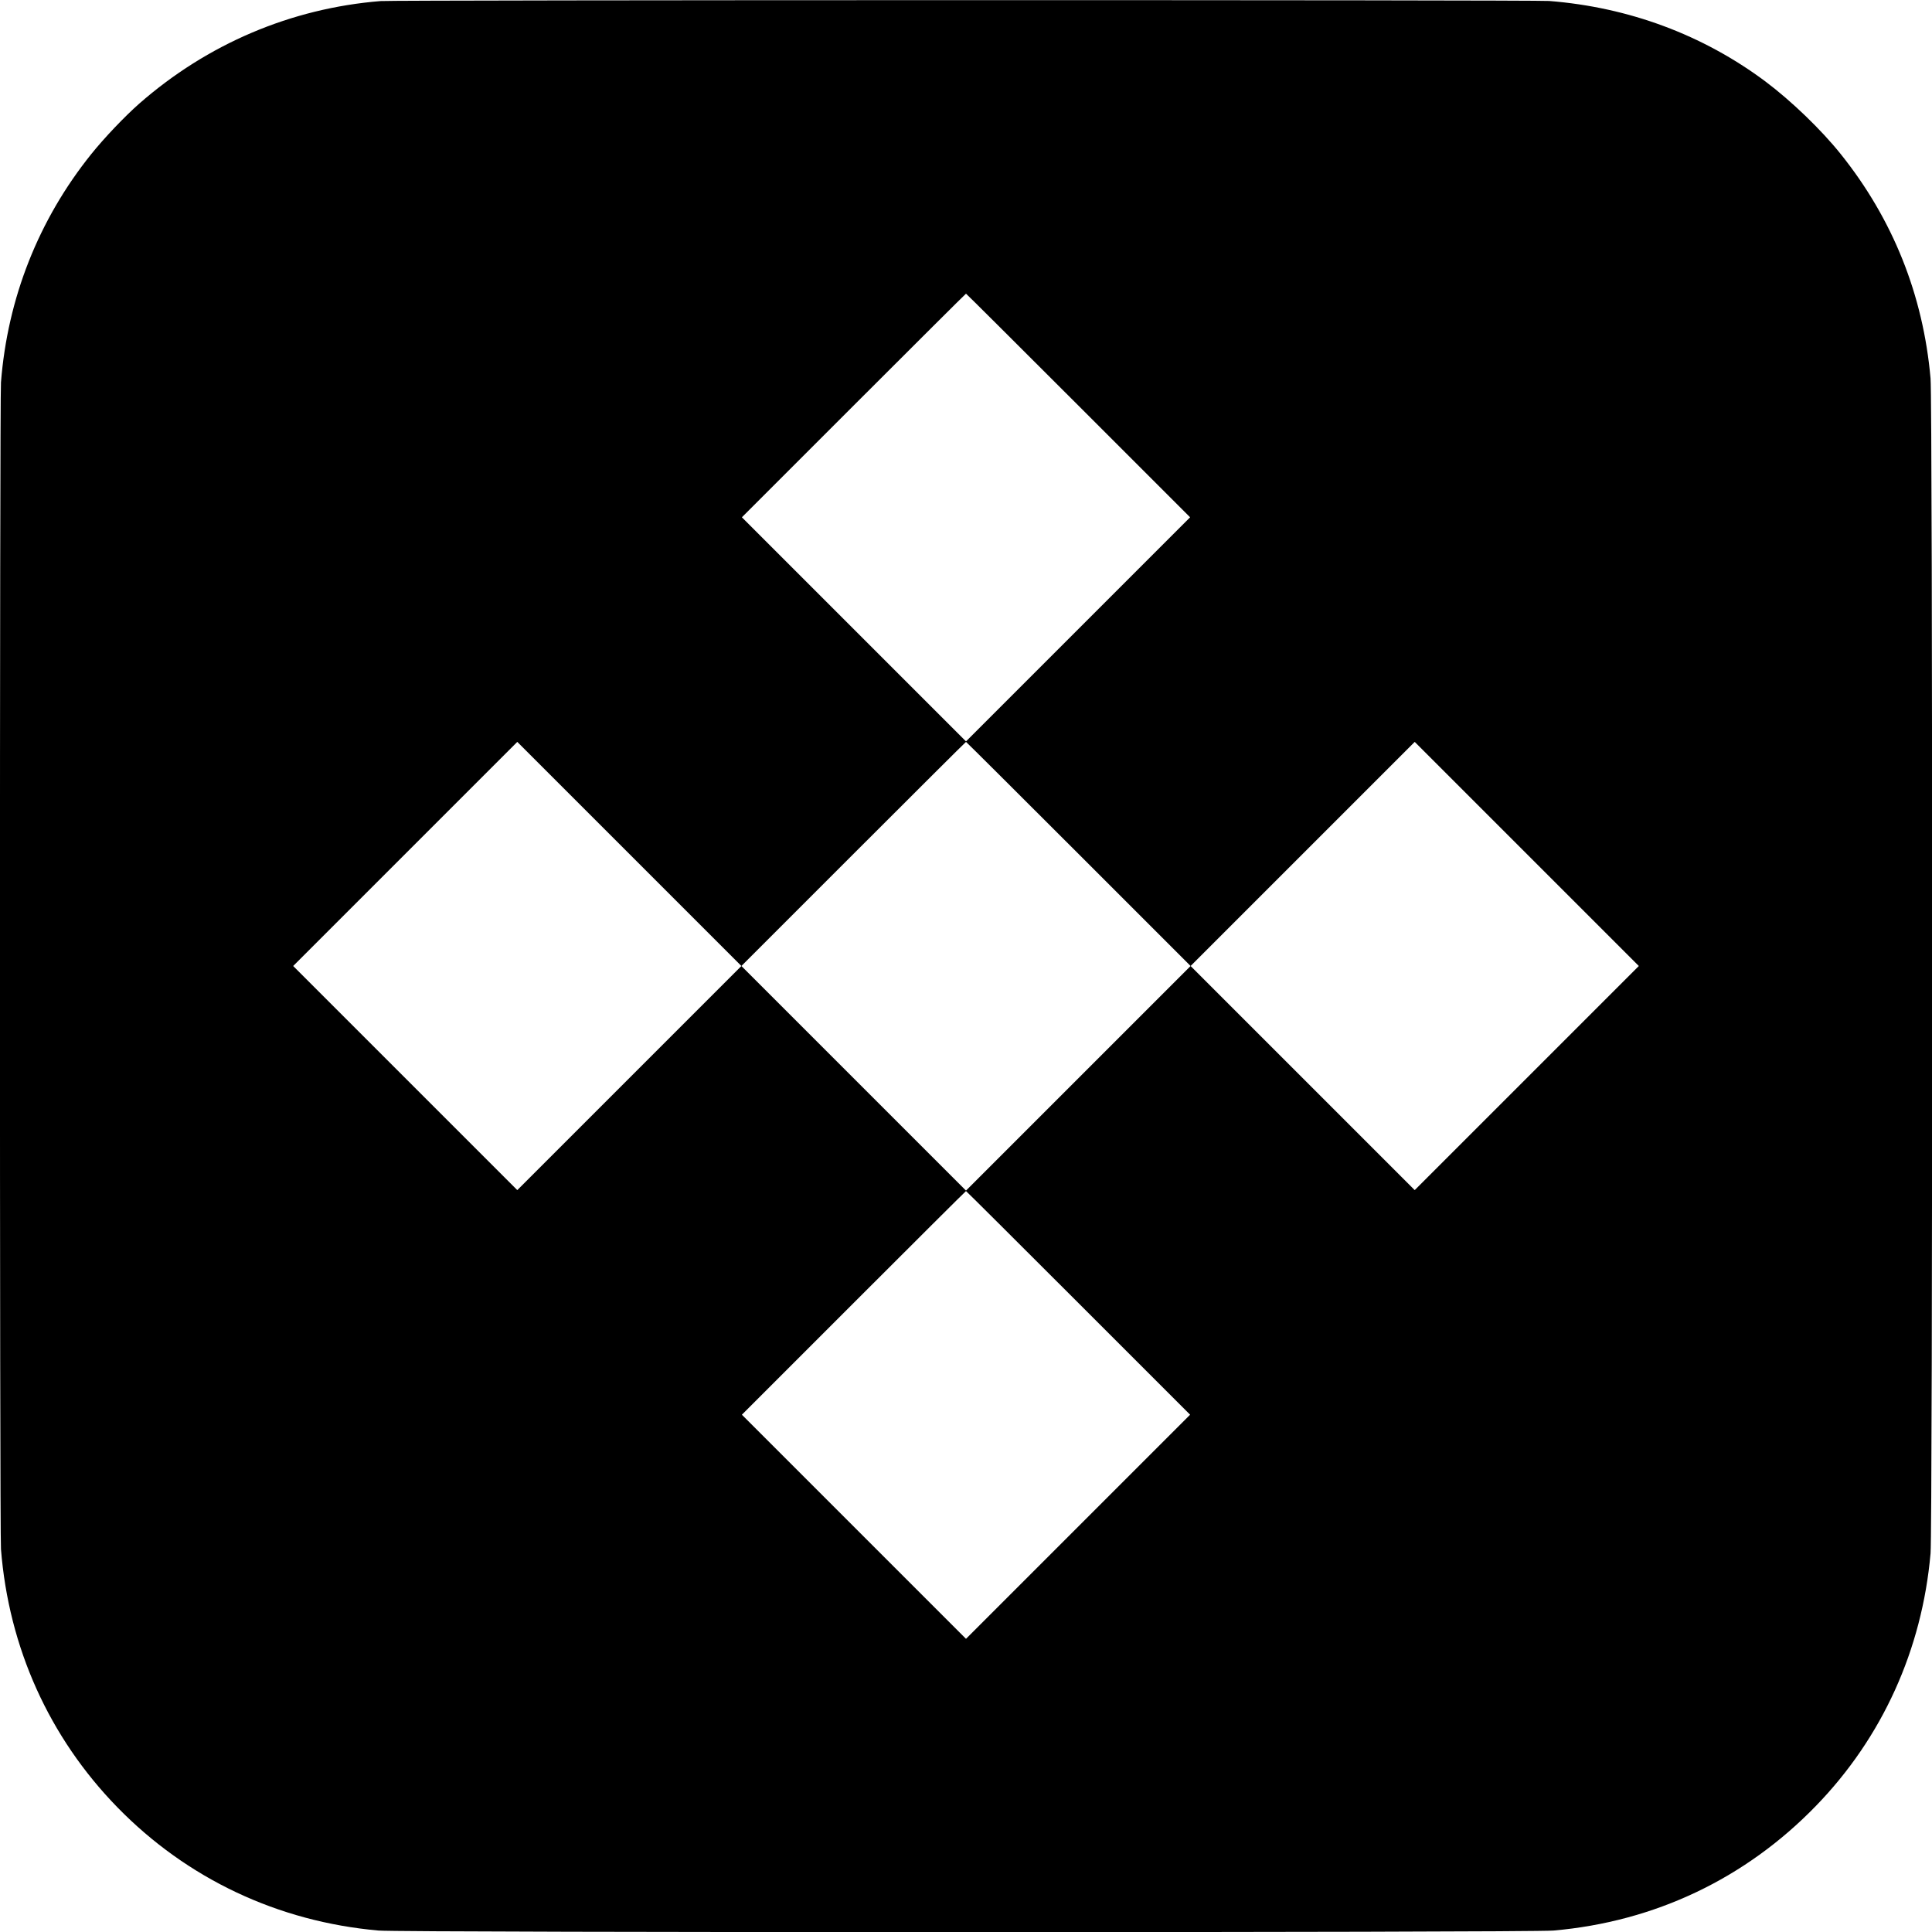
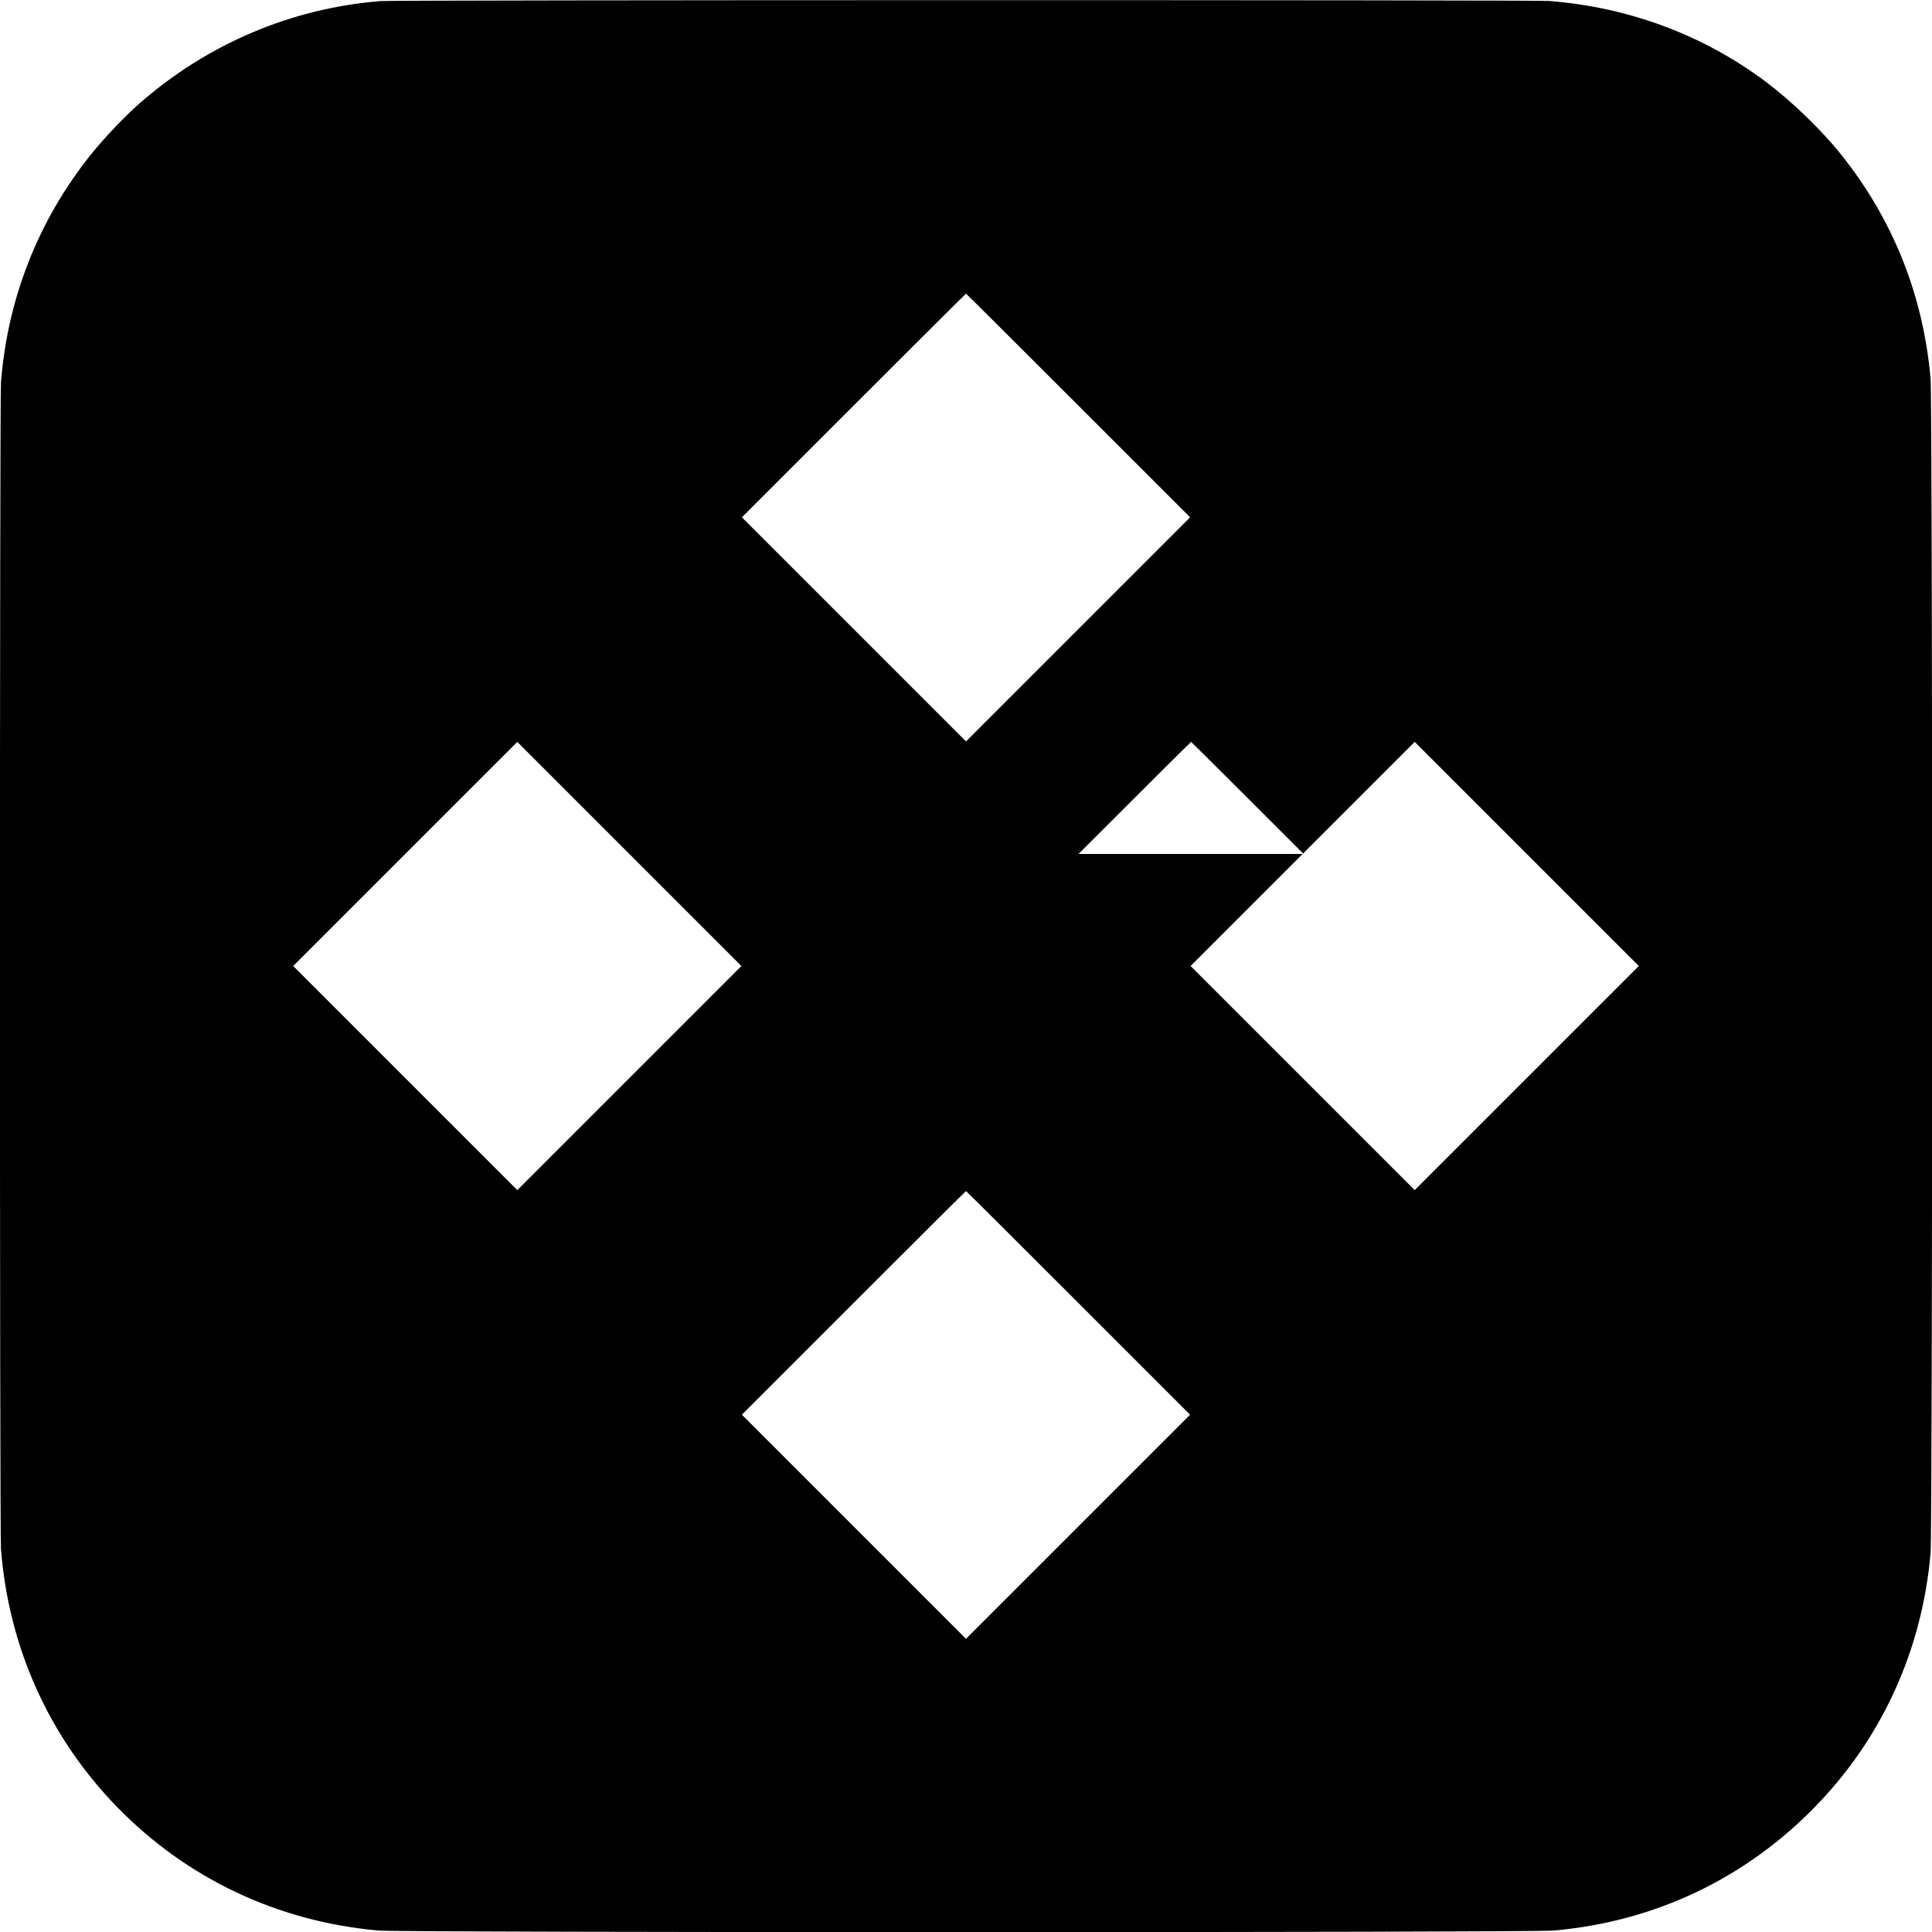
<svg xmlns="http://www.w3.org/2000/svg" version="1.0" width="2000pt" height="2000pt" viewBox="0 0 2000 2000" preserveAspectRatio="xMidYMid meet">
  <g transform="translate(0,2000) scale(0.1,-0.1)" fill="#000000" stroke="none">
-     <path d="M3940 19989 c-927 -75 -1793 -443 -2500 -1063 -150 -132 -363 -356 -496 -522 -545 -679 -866 -1491 -934 -2363 -14 -184 -14 -11895 0 -12077 80 -1019 499 -1949 1205 -2673 722 -740 1663 -1184 2704 -1276 251 -22 11911 -22 12163 0 1049 92 1987 538 2717 1291 686 707 1098 1615 1186 2613 22 251 22 11911 0 12163 -76 864 -390 1649 -929 2322 -202 253 -513 552 -781 753 -647 483 -1414 768 -2239 833 -160 12 -11941 11 -12096 -1z m7223 -4187 l1157 -1157 -1160 -1160 -1160 -1160 -1160 1160 -1160 1160 1157 1157 c637 637 1160 1158 1163 1158 3 0 526 -521 1163 -1158z m-4648 -6962 l-1160 -1160 -1160 1160 -1160 1160 1160 1160 1160 1160 1160 -1160 1160 -1160 -1160 -1160z m4650 2320 l1160 -1160 -1163 -1163 -1162 -1162 -1162 1162 -1163 1163 1160 1160 c638 638 1162 1160 1165 1160 3 0 527 -522 1165 -1160z m4640 -2320 l-1160 -1160 -1160 1160 -1160 1160 1160 1160 1160 1160 1160 -1160 1160 -1160 -1160 -1160z m-4642 -2328 l1157 -1157 -1160 -1160 -1160 -1160 -1160 1160 -1160 1160 1157 1157 c637 637 1160 1158 1163 1158 3 0 526 -521 1163 -1158z" />
+     <path d="M3940 19989 c-927 -75 -1793 -443 -2500 -1063 -150 -132 -363 -356 -496 -522 -545 -679 -866 -1491 -934 -2363 -14 -184 -14 -11895 0 -12077 80 -1019 499 -1949 1205 -2673 722 -740 1663 -1184 2704 -1276 251 -22 11911 -22 12163 0 1049 92 1987 538 2717 1291 686 707 1098 1615 1186 2613 22 251 22 11911 0 12163 -76 864 -390 1649 -929 2322 -202 253 -513 552 -781 753 -647 483 -1414 768 -2239 833 -160 12 -11941 11 -12096 -1z m7223 -4187 l1157 -1157 -1160 -1160 -1160 -1160 -1160 1160 -1160 1160 1157 1157 c637 637 1160 1158 1163 1158 3 0 526 -521 1163 -1158z m-4648 -6962 l-1160 -1160 -1160 1160 -1160 1160 1160 1160 1160 1160 1160 -1160 1160 -1160 -1160 -1160z m4650 2320 c638 638 1162 1160 1165 1160 3 0 527 -522 1165 -1160z m4640 -2320 l-1160 -1160 -1160 1160 -1160 1160 1160 1160 1160 1160 1160 -1160 1160 -1160 -1160 -1160z m-4642 -2328 l1157 -1157 -1160 -1160 -1160 -1160 -1160 1160 -1160 1160 1157 1157 c637 637 1160 1158 1163 1158 3 0 526 -521 1163 -1158z" />
  </g>
</svg>